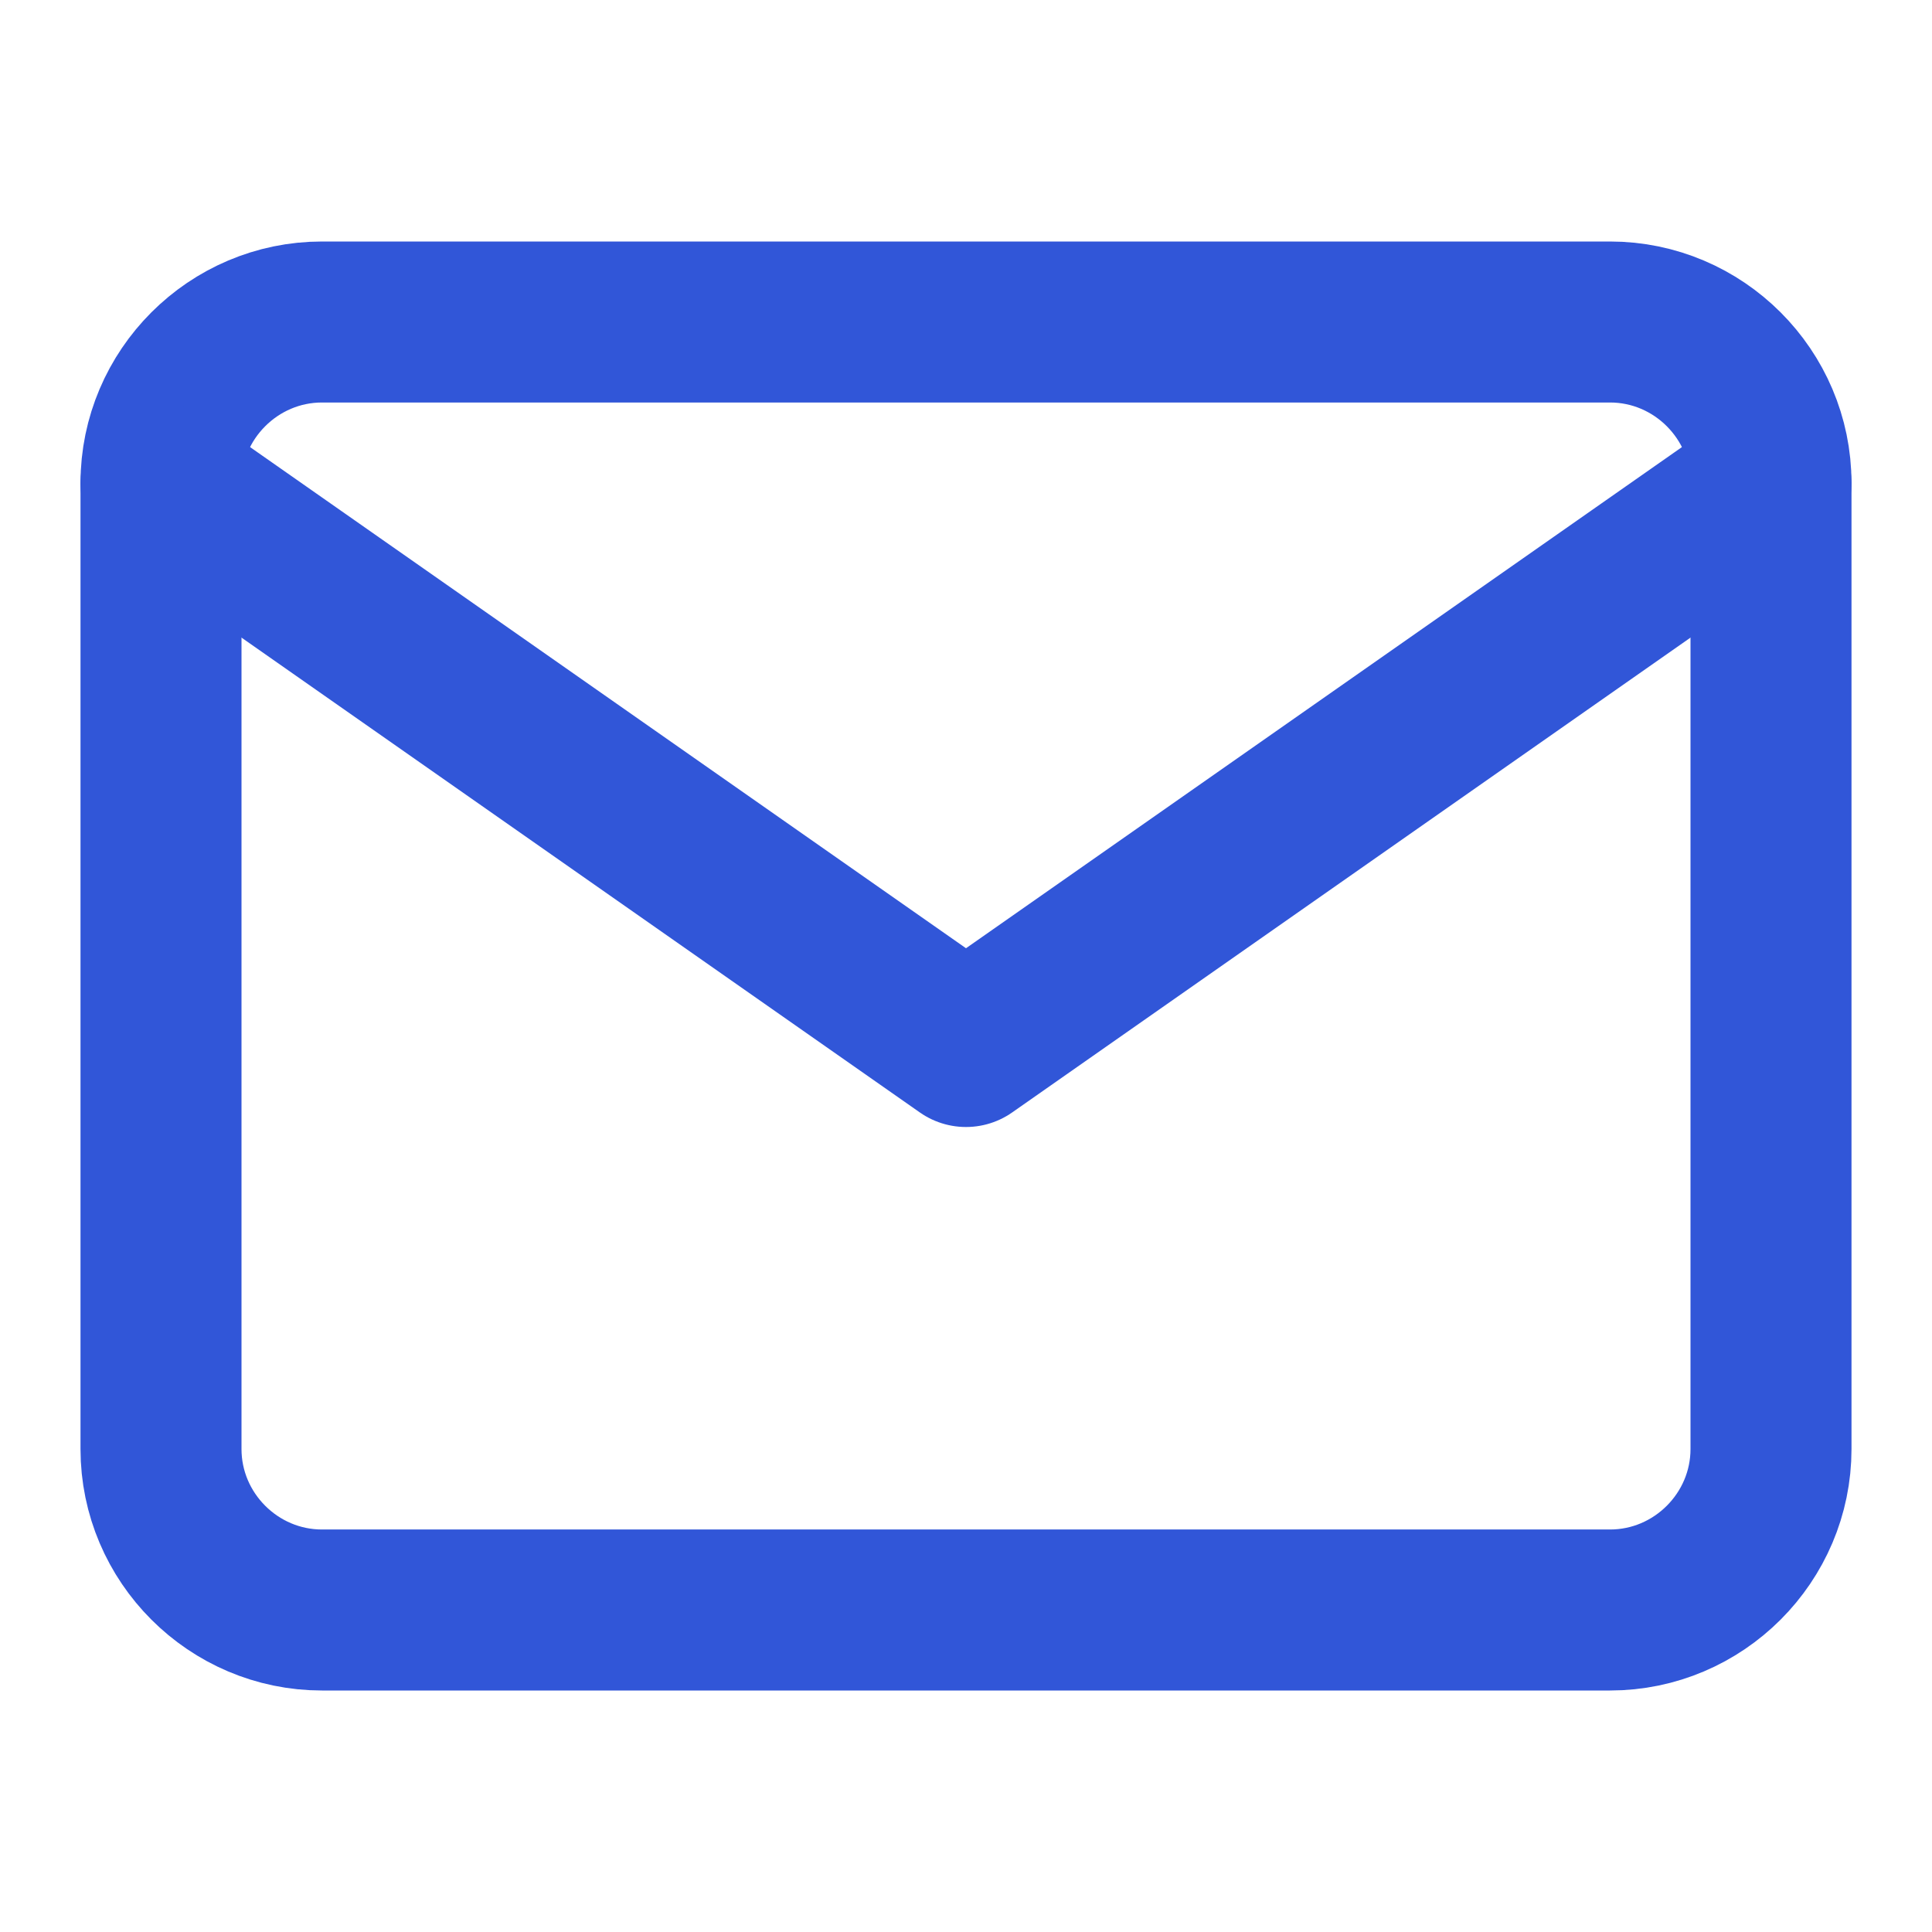
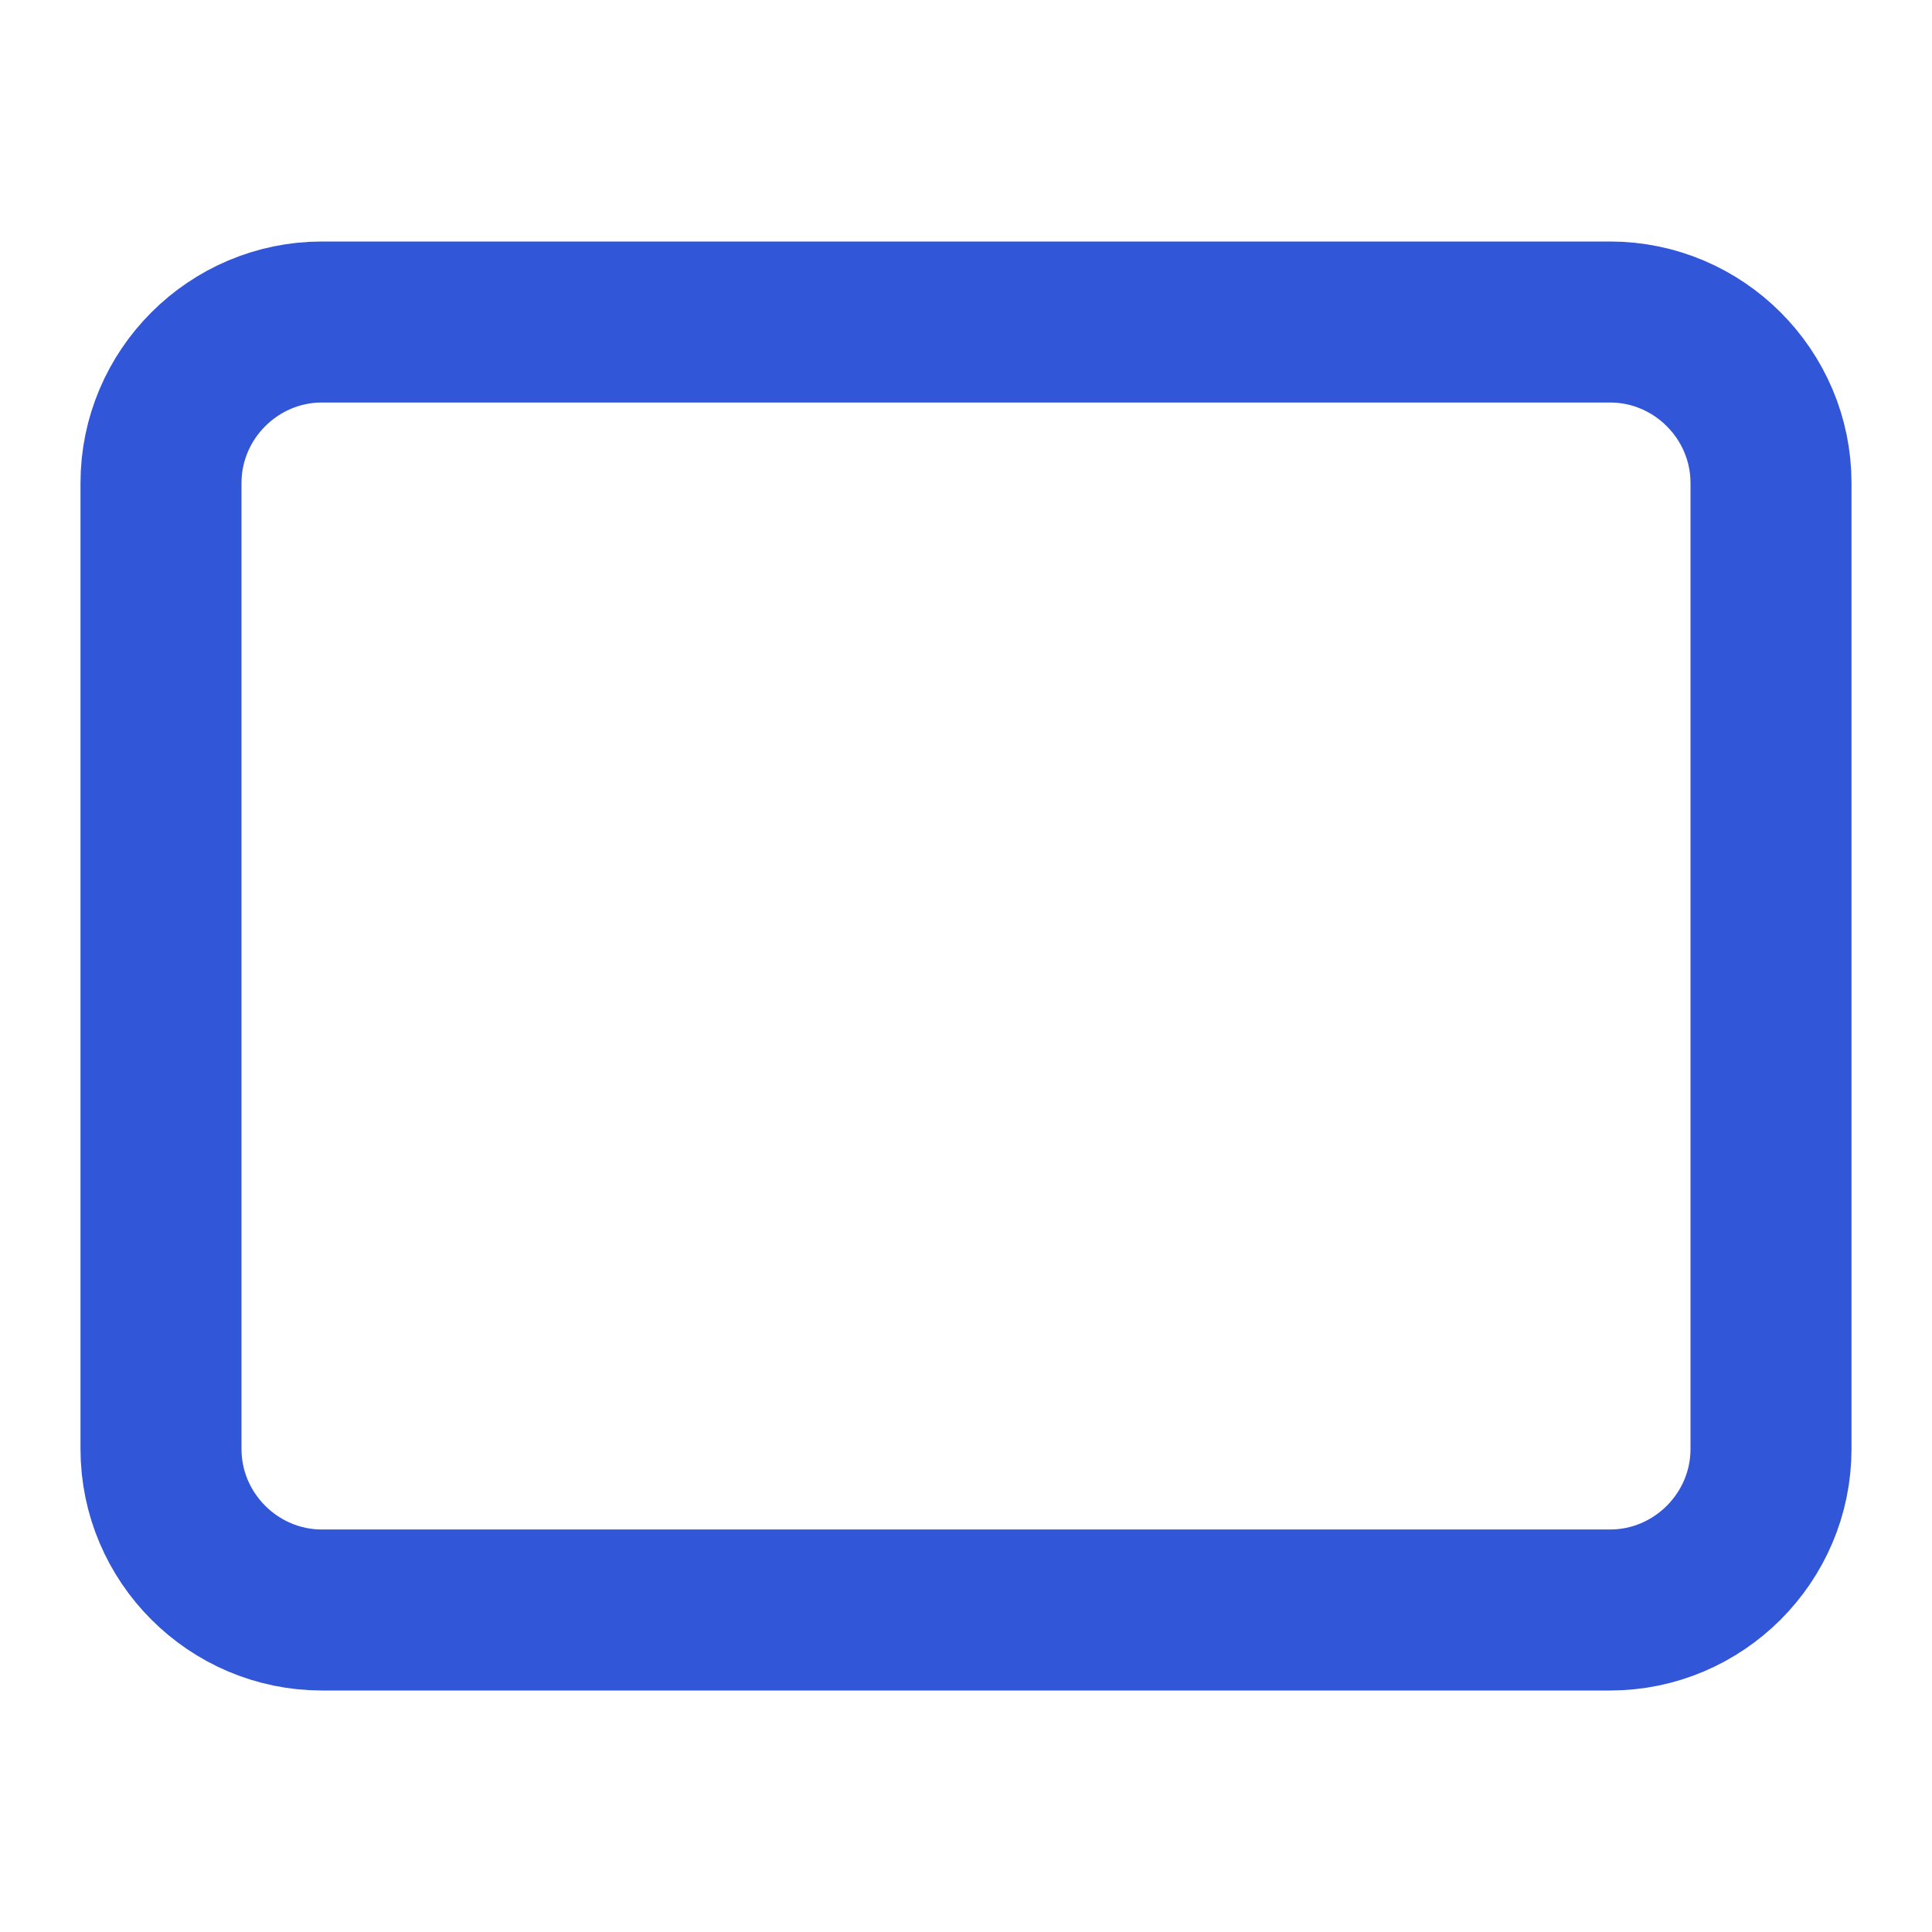
<svg xmlns="http://www.w3.org/2000/svg" width="24" height="24" viewBox="0 0 24 24" fill="none">
  <path d="M4 4H20C21.1 4 22 4.9 22 6V18C22 19.1 21.1 20 20 20H4C2.9 20 2 19.1 2 18V6C2 4.9 2.9 4 4 4Z" stroke="#3156D8" stroke-width="2" stroke-linecap="round" stroke-linejoin="round" />
-   <path d="M22 6L12 13L2 6" stroke="#3156D8" stroke-width="2" stroke-linecap="round" stroke-linejoin="round" />
</svg>